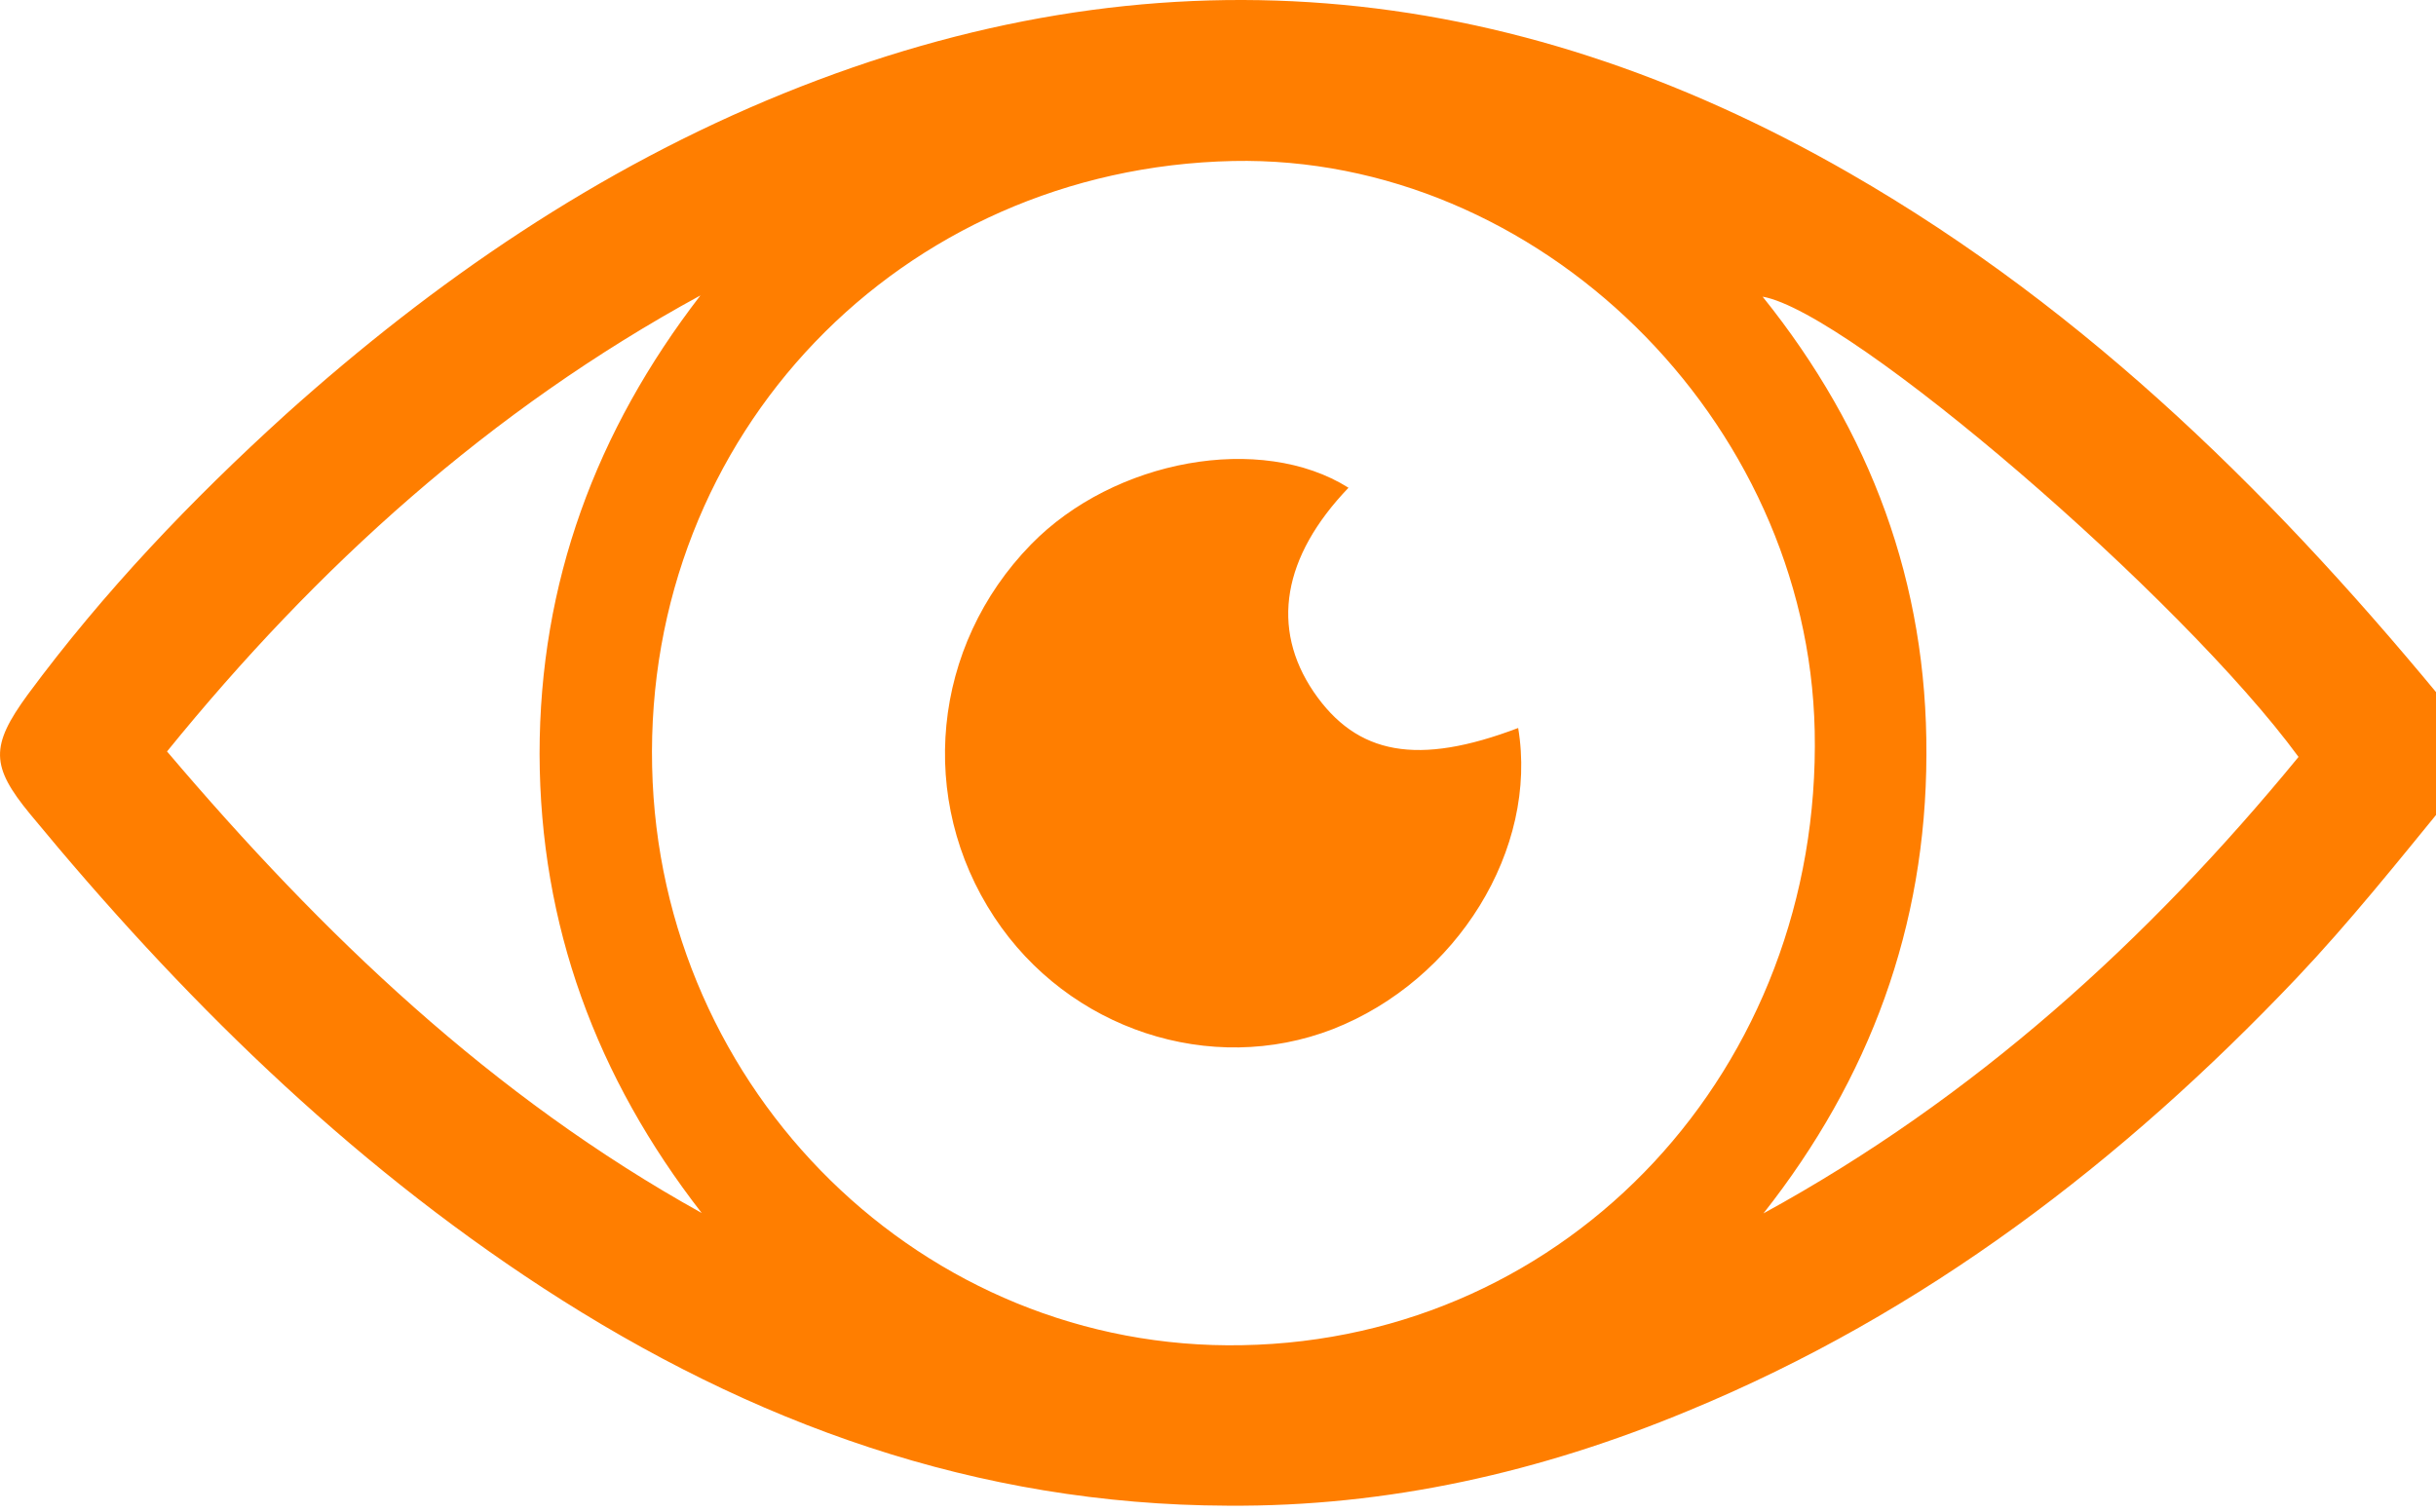
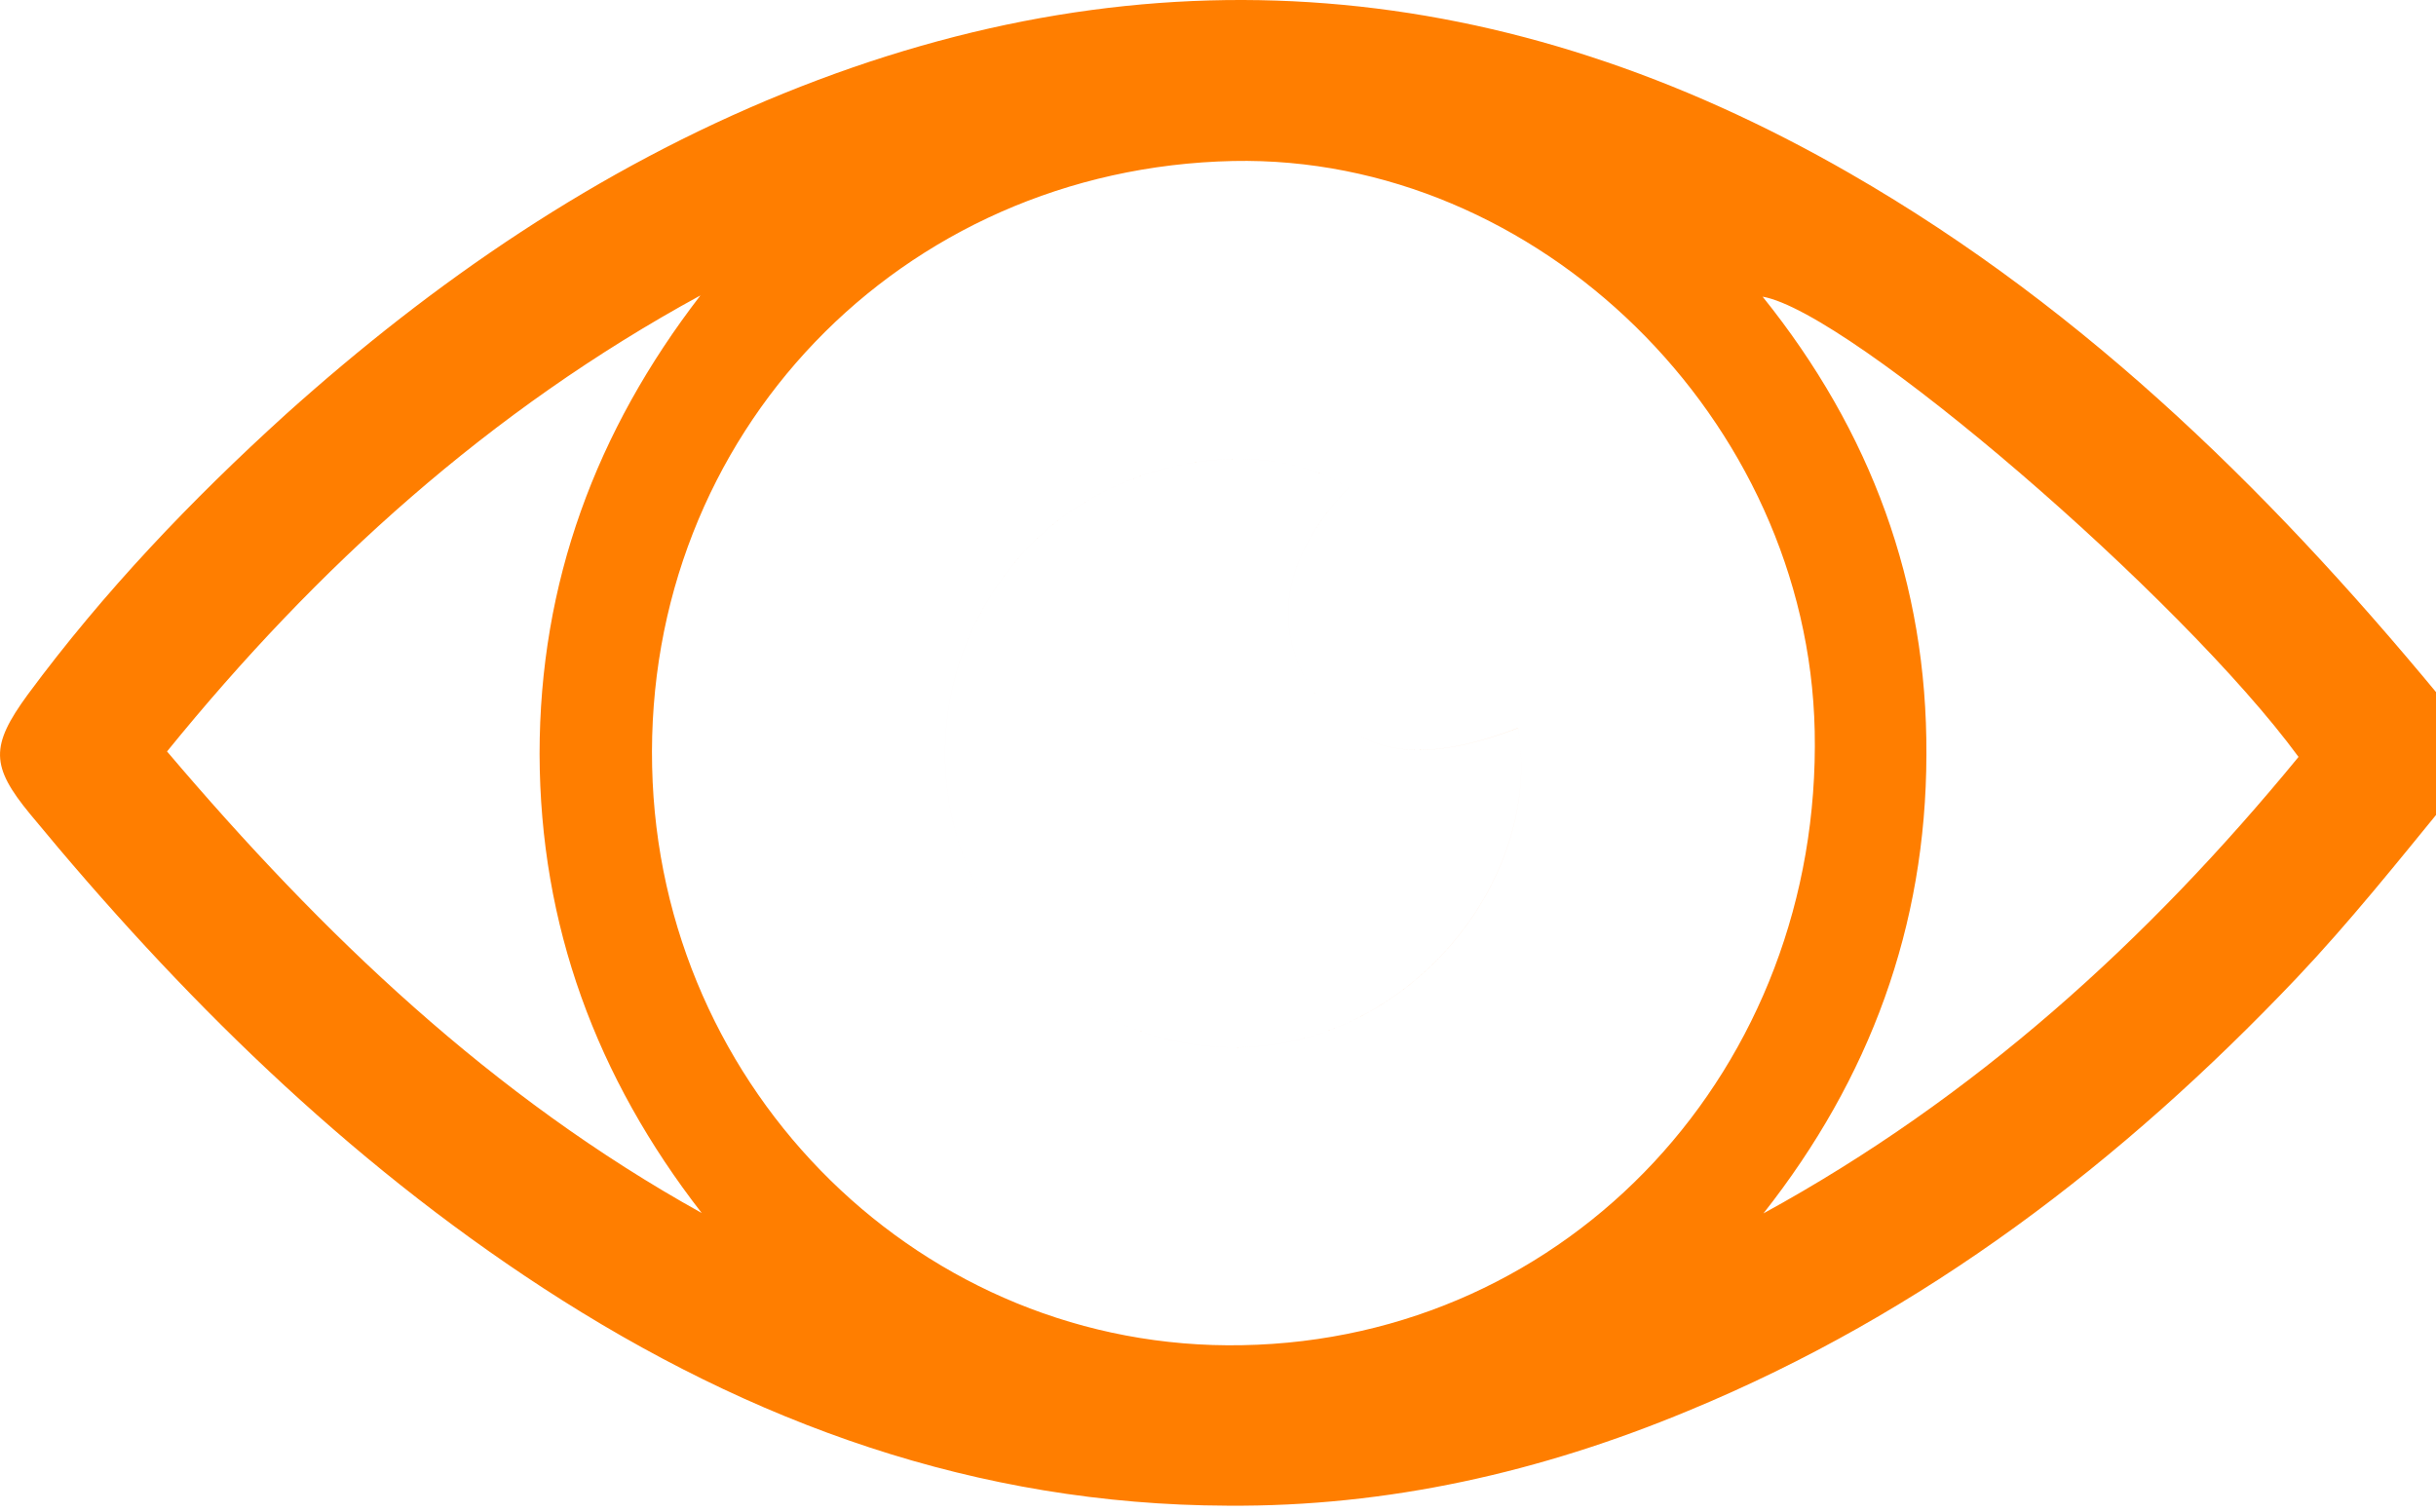
<svg xmlns="http://www.w3.org/2000/svg" width="58" height="36" viewBox="0 0 58 36">
-   <path fill-rule="evenodd" clip-rule="evenodd" fill="#FF7E00" d="M36.147 17.335c-2.39.909-3.84.649-4.87-.86-1.03-1.521-.74-3.22.83-4.86-2.08-1.31-5.58-.68-7.56 1.351-2.36 2.42-2.72 6.08-.87 8.88 1.76 2.67 5.15 3.79 8.06 2.66 2.96-1.161 4.89-4.291 4.41-7.171zm0 0c-2.39.909-3.84.649-4.87-.86-1.03-1.521-.74-3.22.83-4.86-2.08-1.31-5.58-.68-7.56 1.351-2.36 2.42-2.72 6.08-.87 8.88 1.76 2.67 5.15 3.79 8.06 2.66 2.96-1.161 4.89-4.291 4.41-7.171zm7.89-13.21c-8.15-4.69-16.61-5.461-25.38-1.9-4.43 1.8-8.31 4.46-11.85 7.64-2.25 2.04-4.34 4.23-6.15 6.681-.89 1.22-.88 1.699.06 2.84 3.56 4.319 7.51 8.22 12.22 11.29 4.96 3.229 10.32 5.16 16.29 5.18 3.82.03 7.46-.8 10.97-2.26 5.62-2.32 10.33-5.931 14.48-10.3 1.26-1.33 2.41-2.771 3.57-4.19l.21-2.07c-4.13-5.061-8.7-9.622-14.42-12.911zm-40.06 13.77c3.57-4.4 7.69-8.13 12.7-10.86-2.49 3.23-3.83 6.841-3.83 10.92.01 4.08 1.35 7.7 3.86 10.931-4.99-2.772-9.02-6.621-12.73-10.991zm25.6 14.139c-7.58.15-13.88-6.029-14.05-13.77-.18-7.91 5.91-14.26 13.83-14.43 7.26-.15 13.69 6.149 13.85 13.569.17 8.032-5.84 14.492-13.63 14.631zm12.41-3.139c2.53-3.21 3.87-6.83 3.88-10.92.02-4.08-1.32-7.7-3.9-10.91 2.08.36 9.97 7.15 12.76 10.96-3.6 4.389-7.73 8.129-12.74 10.87zm-10.71-12.42c-1.03-1.521-.74-3.22.83-4.86-2.08-1.31-5.58-.68-7.56 1.351-2.36 2.42-2.72 6.08-.87 8.88 1.76 2.67 5.15 3.79 8.06 2.66 2.96-1.16 4.89-4.29 4.41-7.17-2.39.908-3.84.648-4.87-.861z" />
+   <path fill-rule="evenodd" clip-rule="evenodd" fill="#FF7E00" d="M36.147 17.335c-2.39.909-3.84.649-4.87-.86-1.03-1.521-.74-3.22.83-4.86-2.08-1.31-5.58-.68-7.56 1.351-2.36 2.42-2.72 6.08-.87 8.88 1.76 2.67 5.15 3.79 8.06 2.66 2.96-1.161 4.89-4.291 4.41-7.171zm0 0zm7.89-13.21c-8.15-4.69-16.61-5.461-25.38-1.9-4.43 1.8-8.31 4.46-11.85 7.64-2.25 2.04-4.34 4.23-6.15 6.681-.89 1.22-.88 1.699.06 2.84 3.56 4.319 7.51 8.22 12.22 11.29 4.96 3.229 10.32 5.16 16.29 5.18 3.82.03 7.46-.8 10.97-2.26 5.62-2.32 10.33-5.931 14.48-10.3 1.26-1.33 2.41-2.771 3.57-4.19l.21-2.07c-4.13-5.061-8.7-9.622-14.42-12.911zm-40.06 13.77c3.57-4.4 7.69-8.13 12.7-10.86-2.49 3.23-3.83 6.841-3.83 10.92.01 4.08 1.35 7.7 3.86 10.931-4.99-2.772-9.02-6.621-12.73-10.991zm25.6 14.139c-7.58.15-13.88-6.029-14.05-13.77-.18-7.91 5.91-14.26 13.83-14.43 7.26-.15 13.69 6.149 13.85 13.569.17 8.032-5.84 14.492-13.63 14.631zm12.41-3.139c2.53-3.21 3.87-6.83 3.88-10.92.02-4.08-1.32-7.7-3.9-10.91 2.08.36 9.97 7.15 12.76 10.96-3.6 4.389-7.73 8.129-12.74 10.87zm-10.71-12.42c-1.03-1.521-.74-3.22.83-4.86-2.08-1.31-5.58-.68-7.56 1.351-2.36 2.42-2.72 6.08-.87 8.88 1.76 2.67 5.15 3.79 8.06 2.66 2.96-1.16 4.89-4.29 4.41-7.17-2.39.908-3.84.648-4.87-.861z" />
</svg>